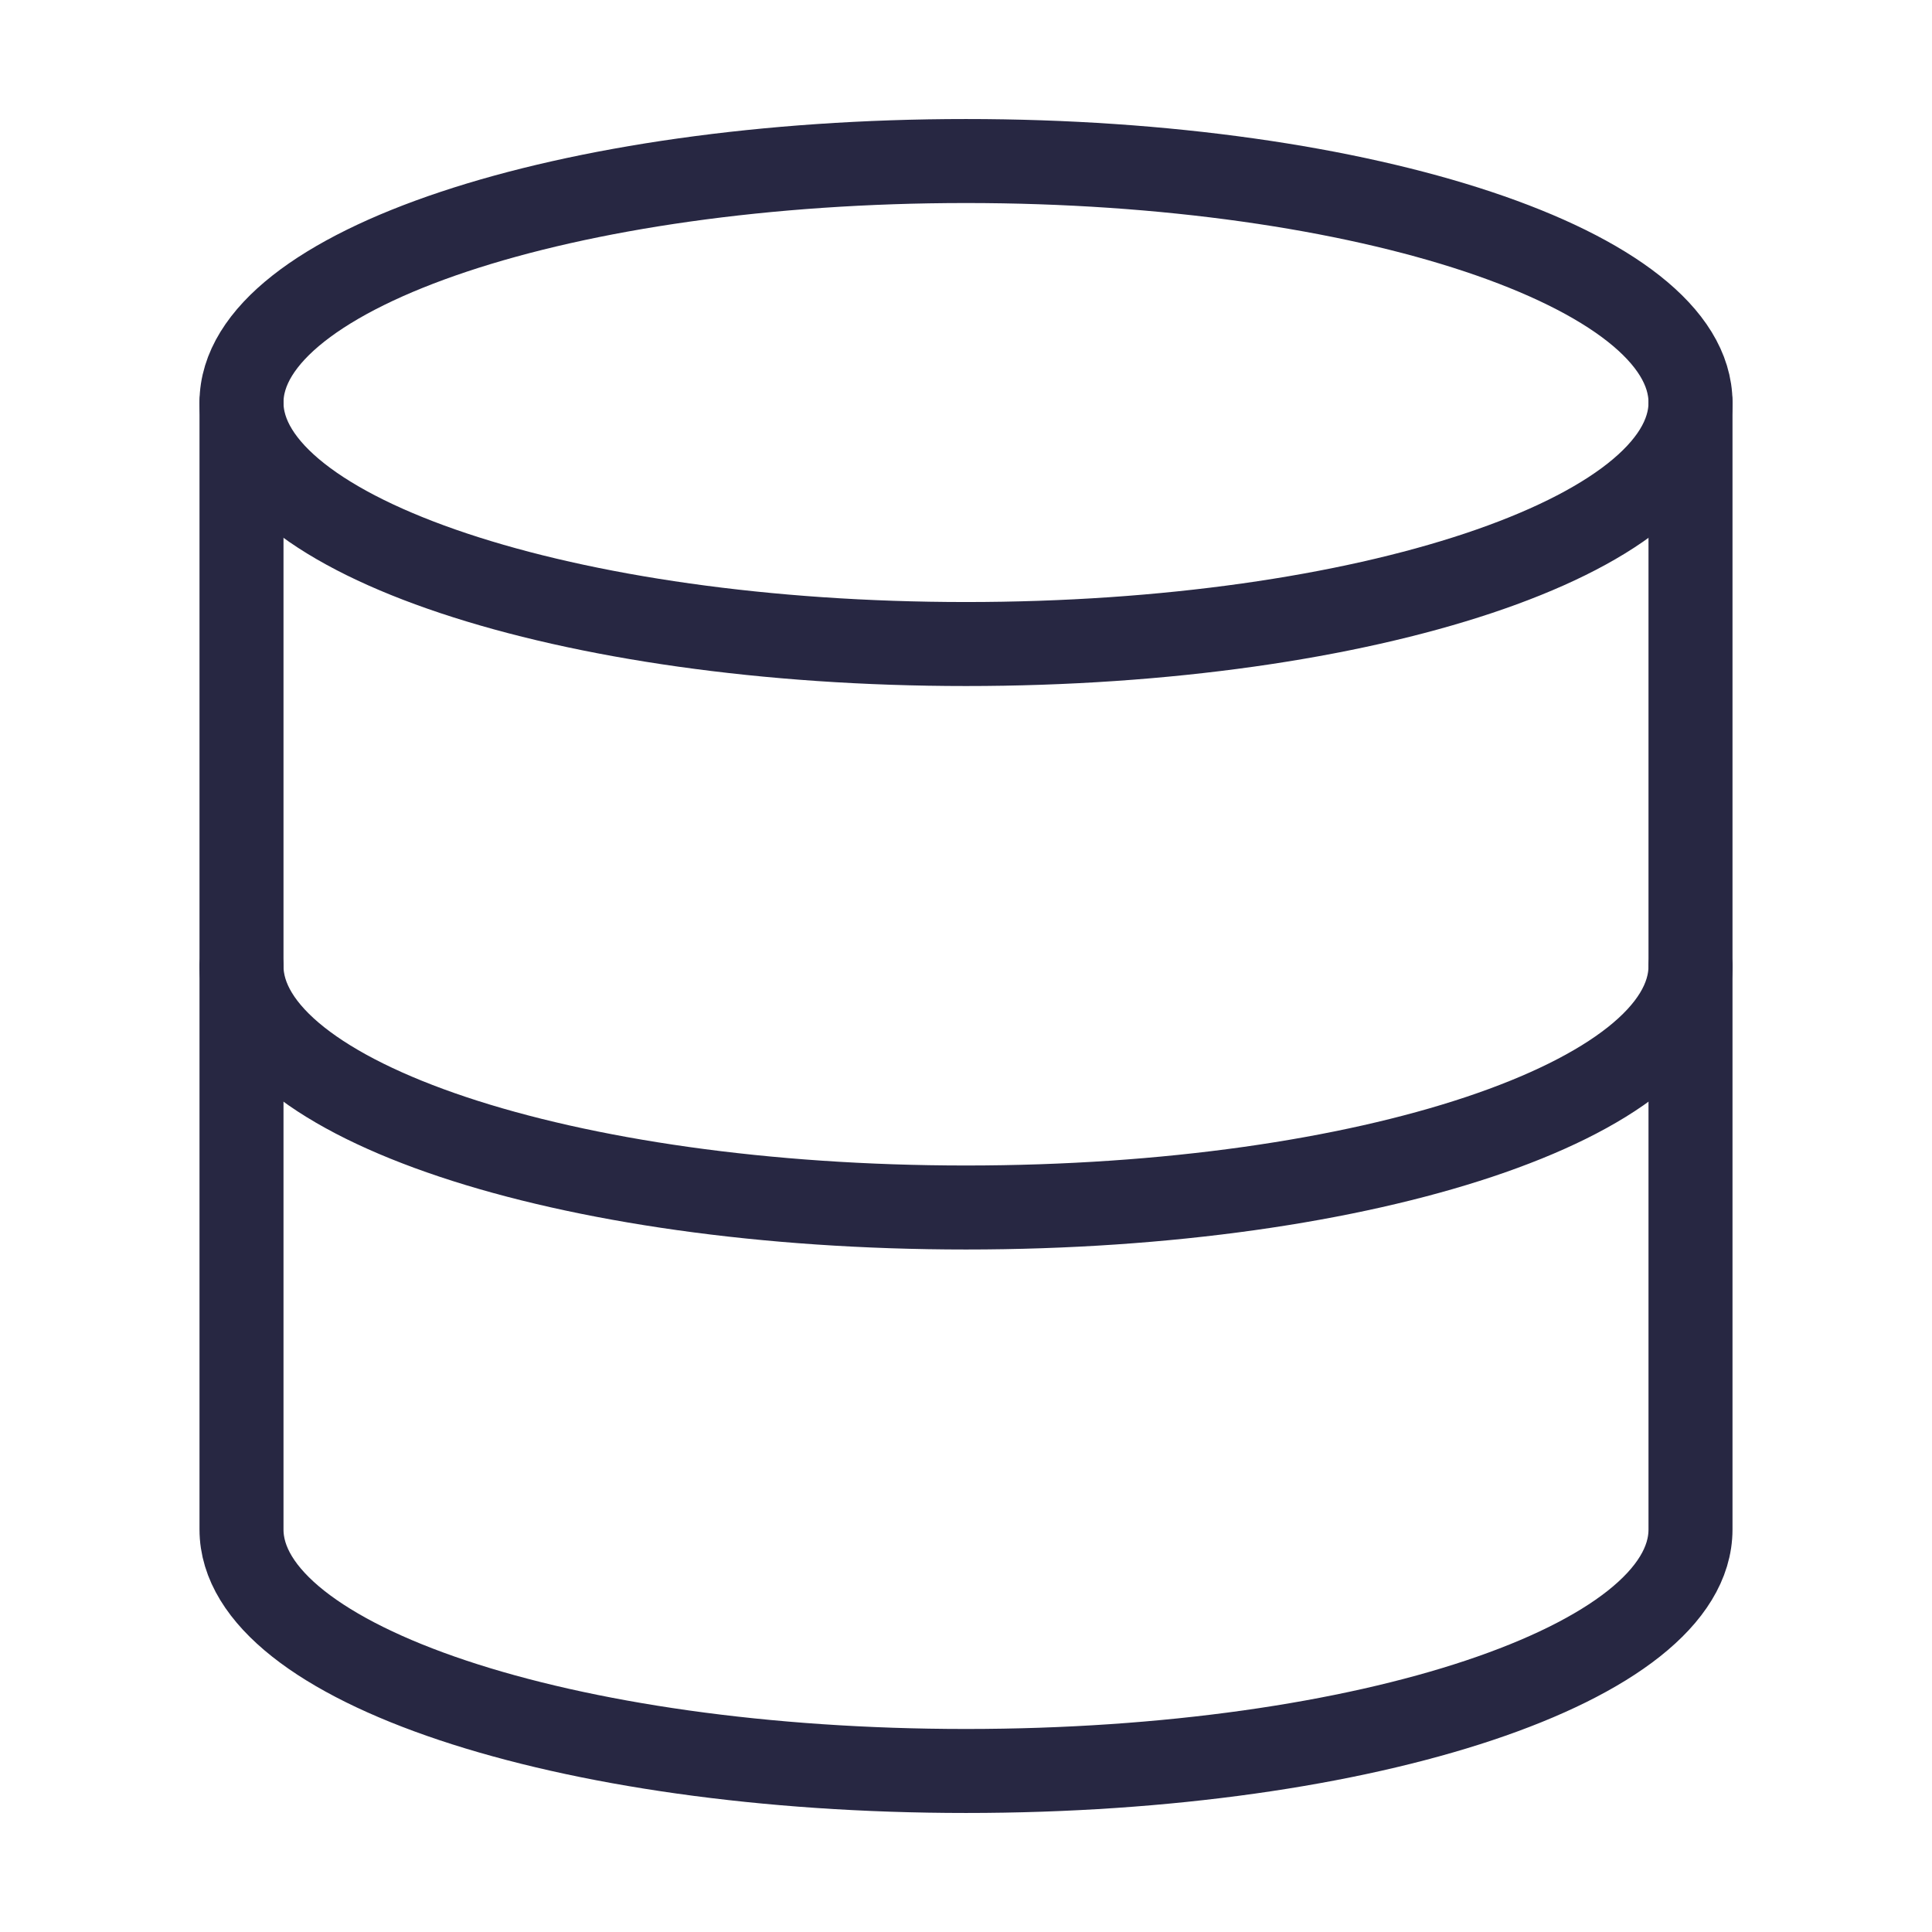
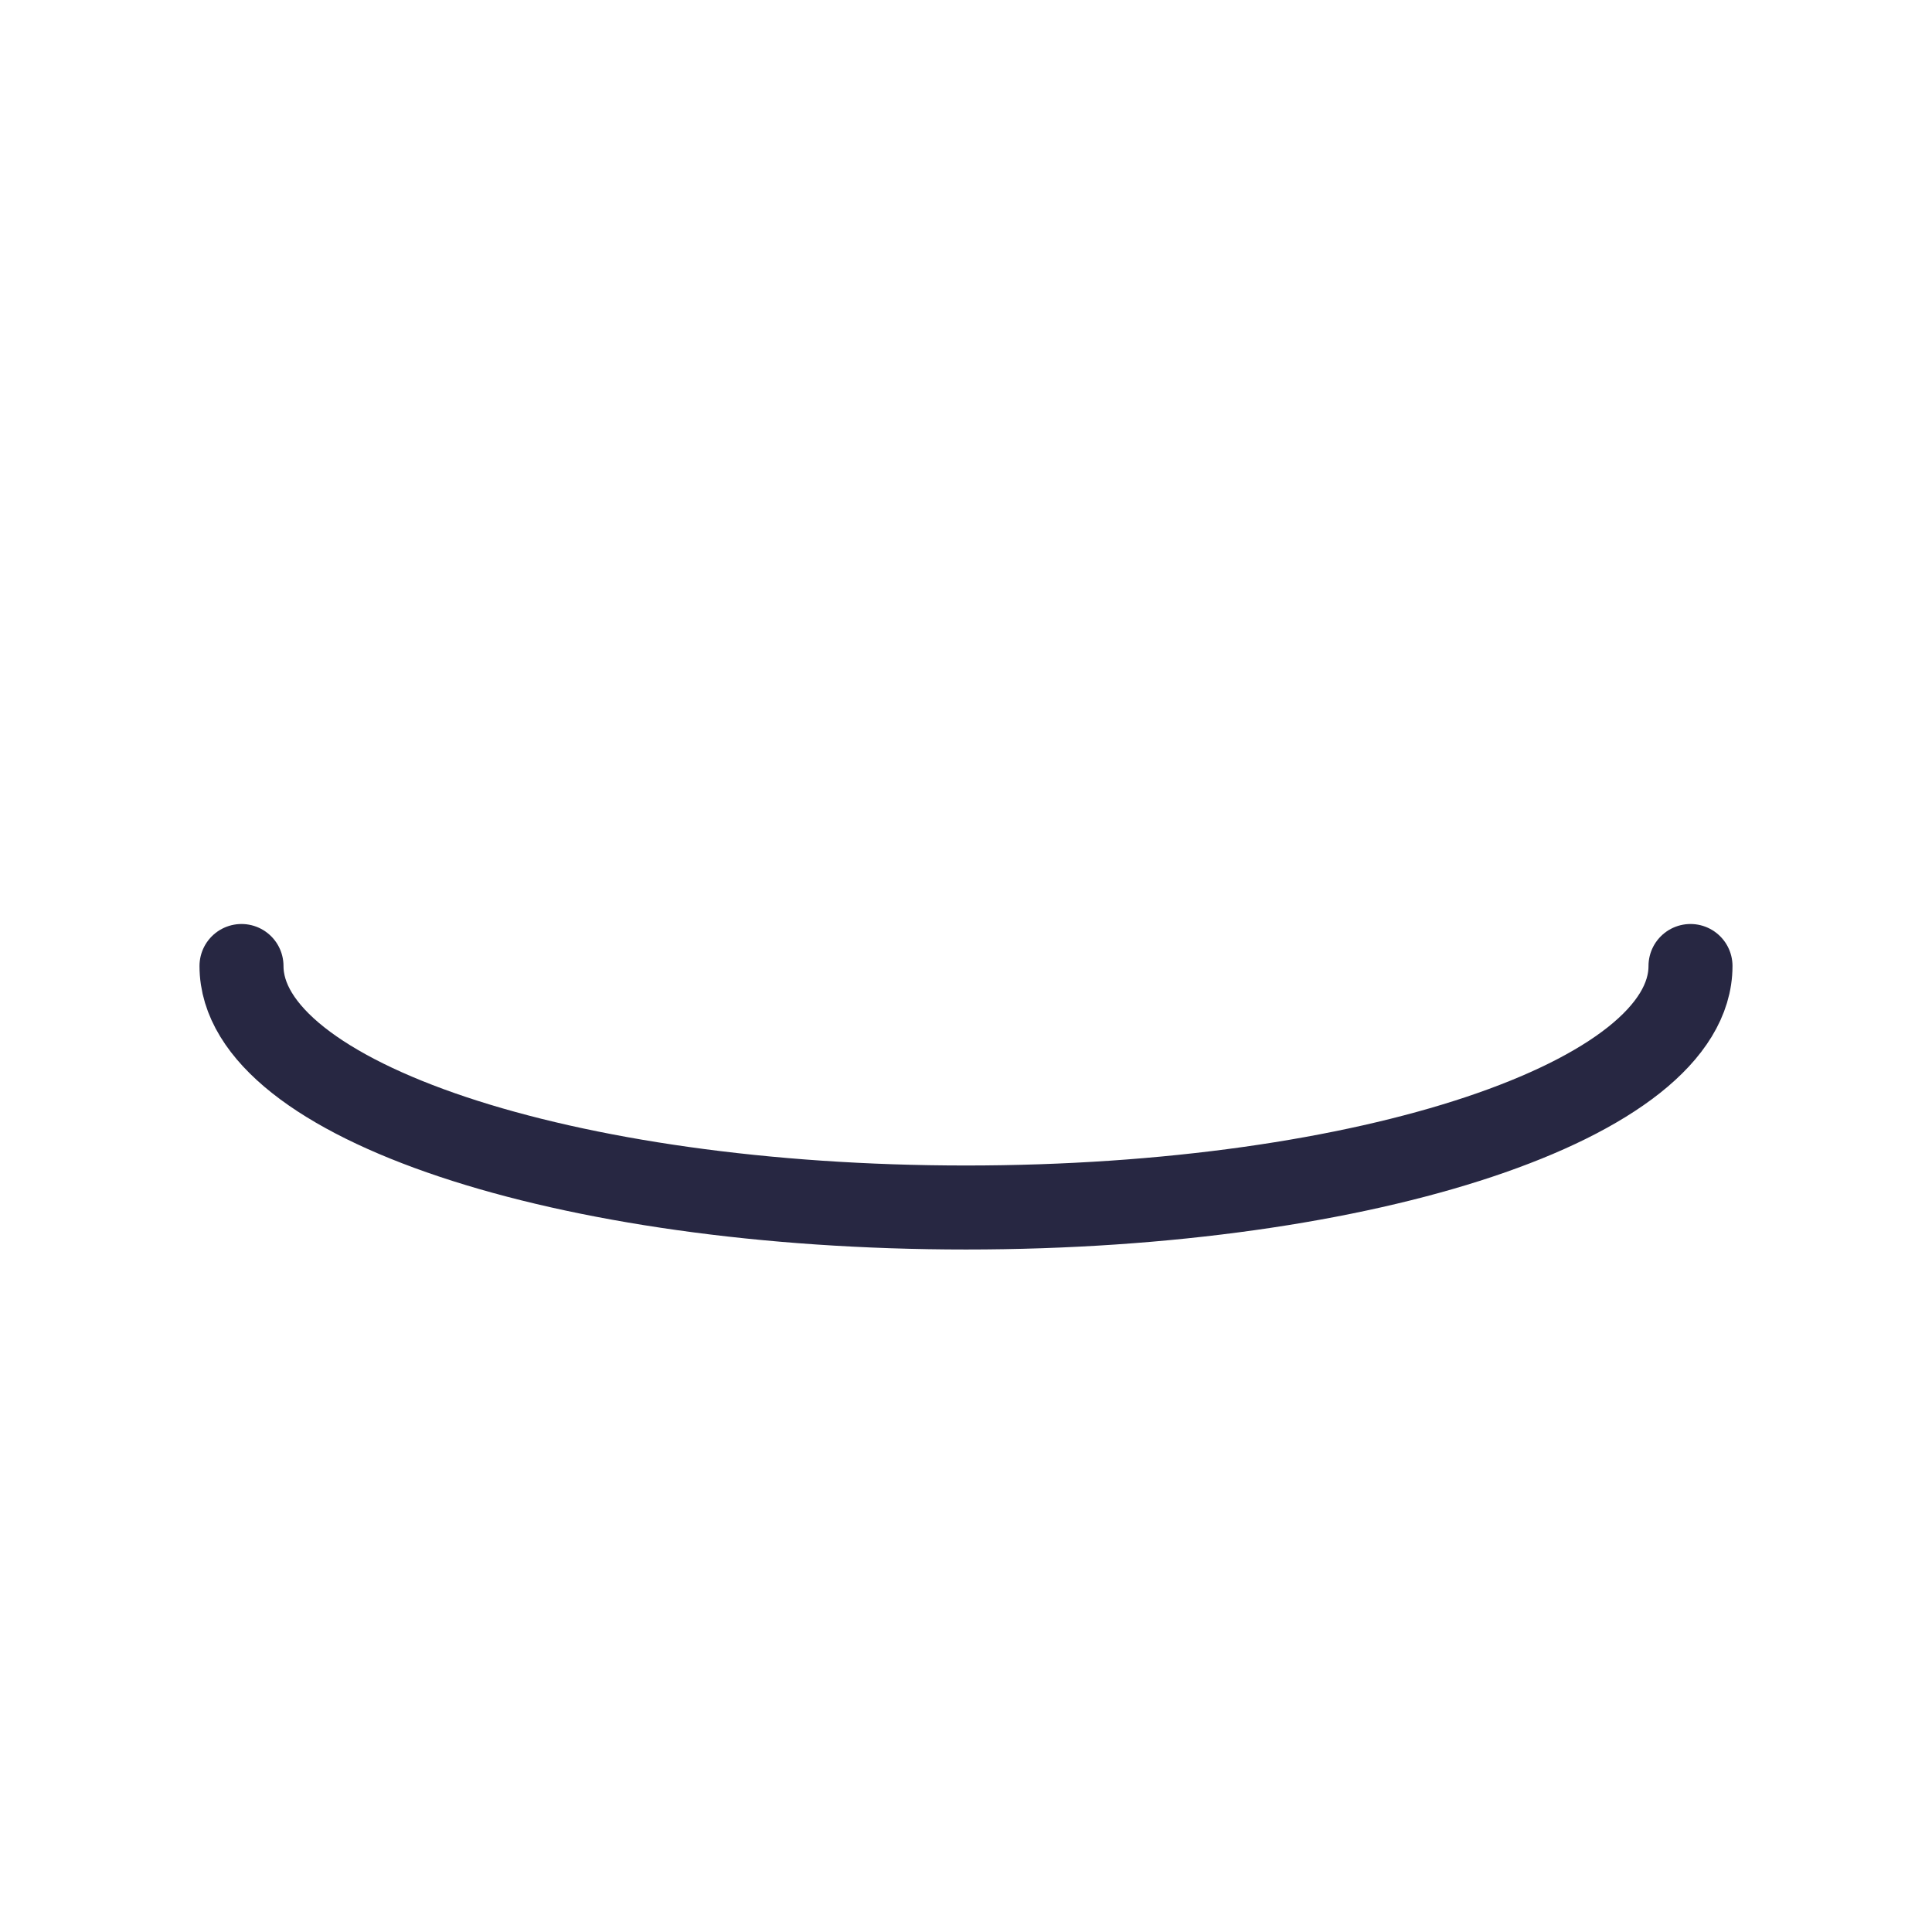
<svg xmlns="http://www.w3.org/2000/svg" width="23" height="23" viewBox="0 0 23 23" fill="none">
-   <path d="M11.5 7.667C16.264 7.667 20.125 6.38 20.125 4.792C20.125 3.204 16.264 1.917 11.5 1.917C6.737 1.917 2.875 3.204 2.875 4.792C2.875 6.38 6.737 7.667 11.5 7.667Z" stroke="#272742" stroke-linecap="round" stroke-linejoin="round" />
  <path d="M20.125 11.5C20.125 13.091 16.292 14.375 11.5 14.375C6.708 14.375 2.875 13.091 2.875 11.5" stroke="#272742" stroke-linecap="round" stroke-linejoin="round" />
-   <path d="M2.875 4.792V18.208C2.875 19.799 6.708 21.083 11.5 21.083C16.292 21.083 20.125 19.799 20.125 18.208V4.792" stroke="#272742" stroke-linecap="round" stroke-linejoin="round" />
</svg>